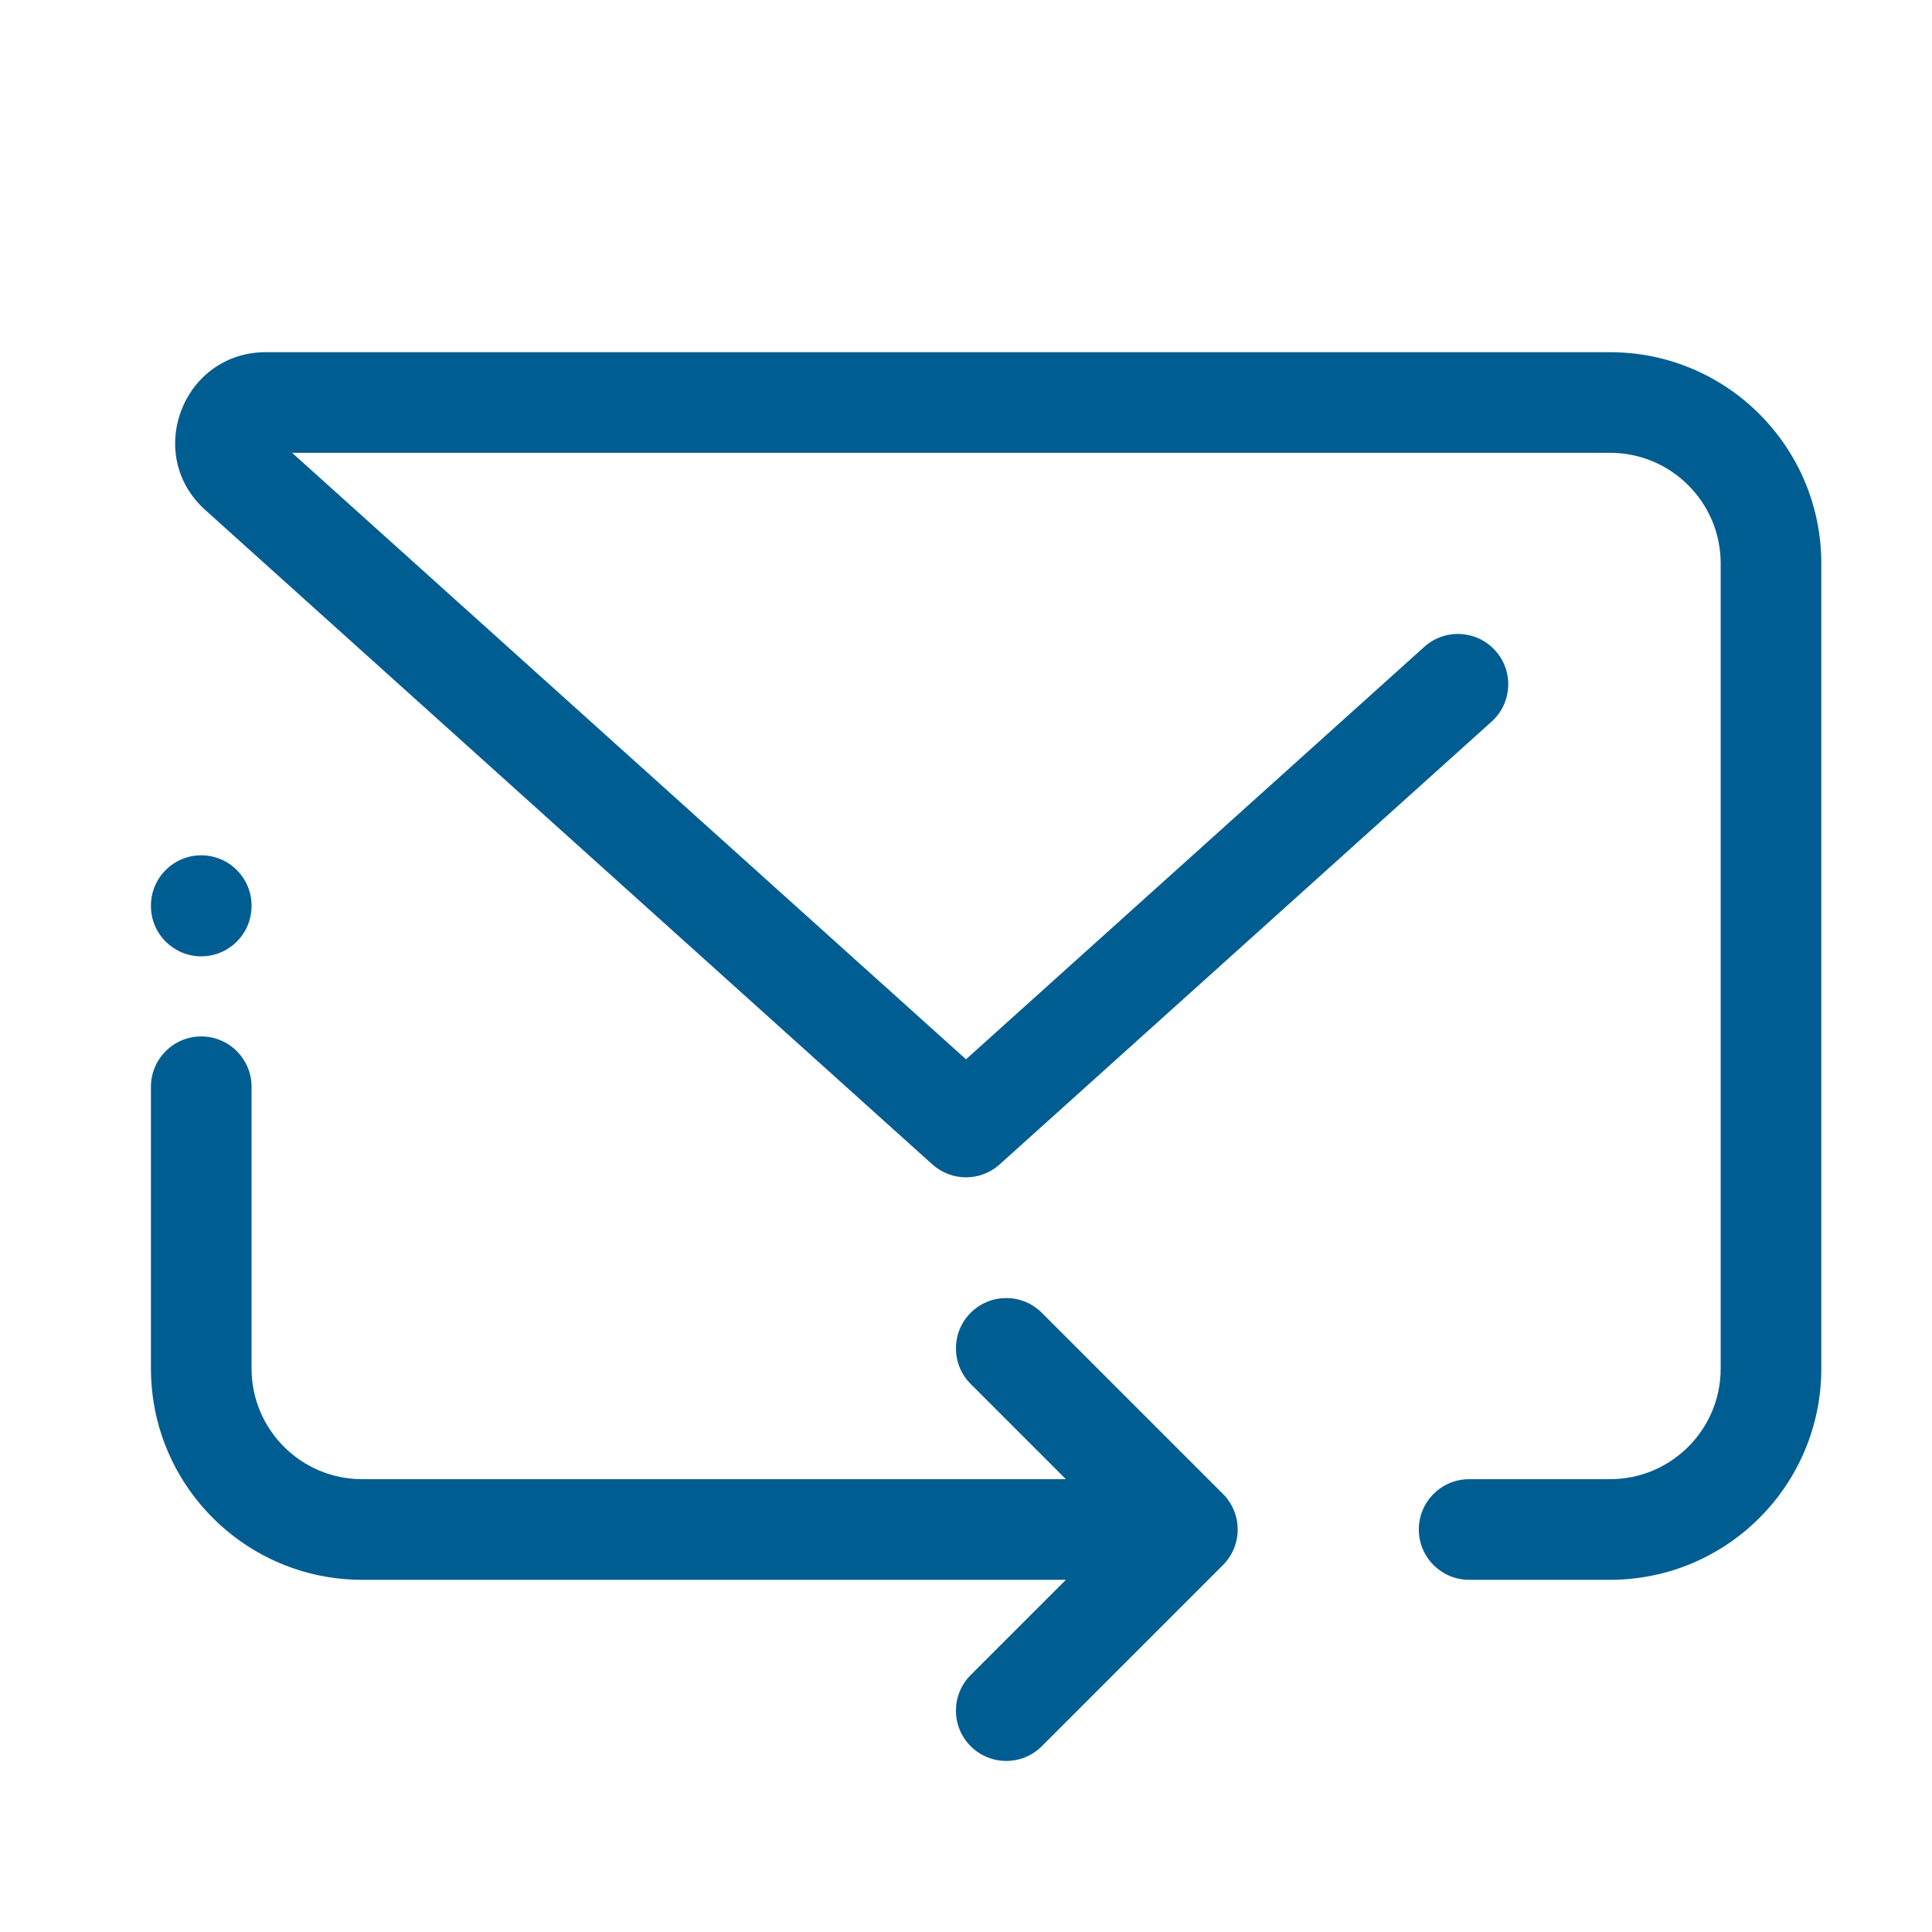
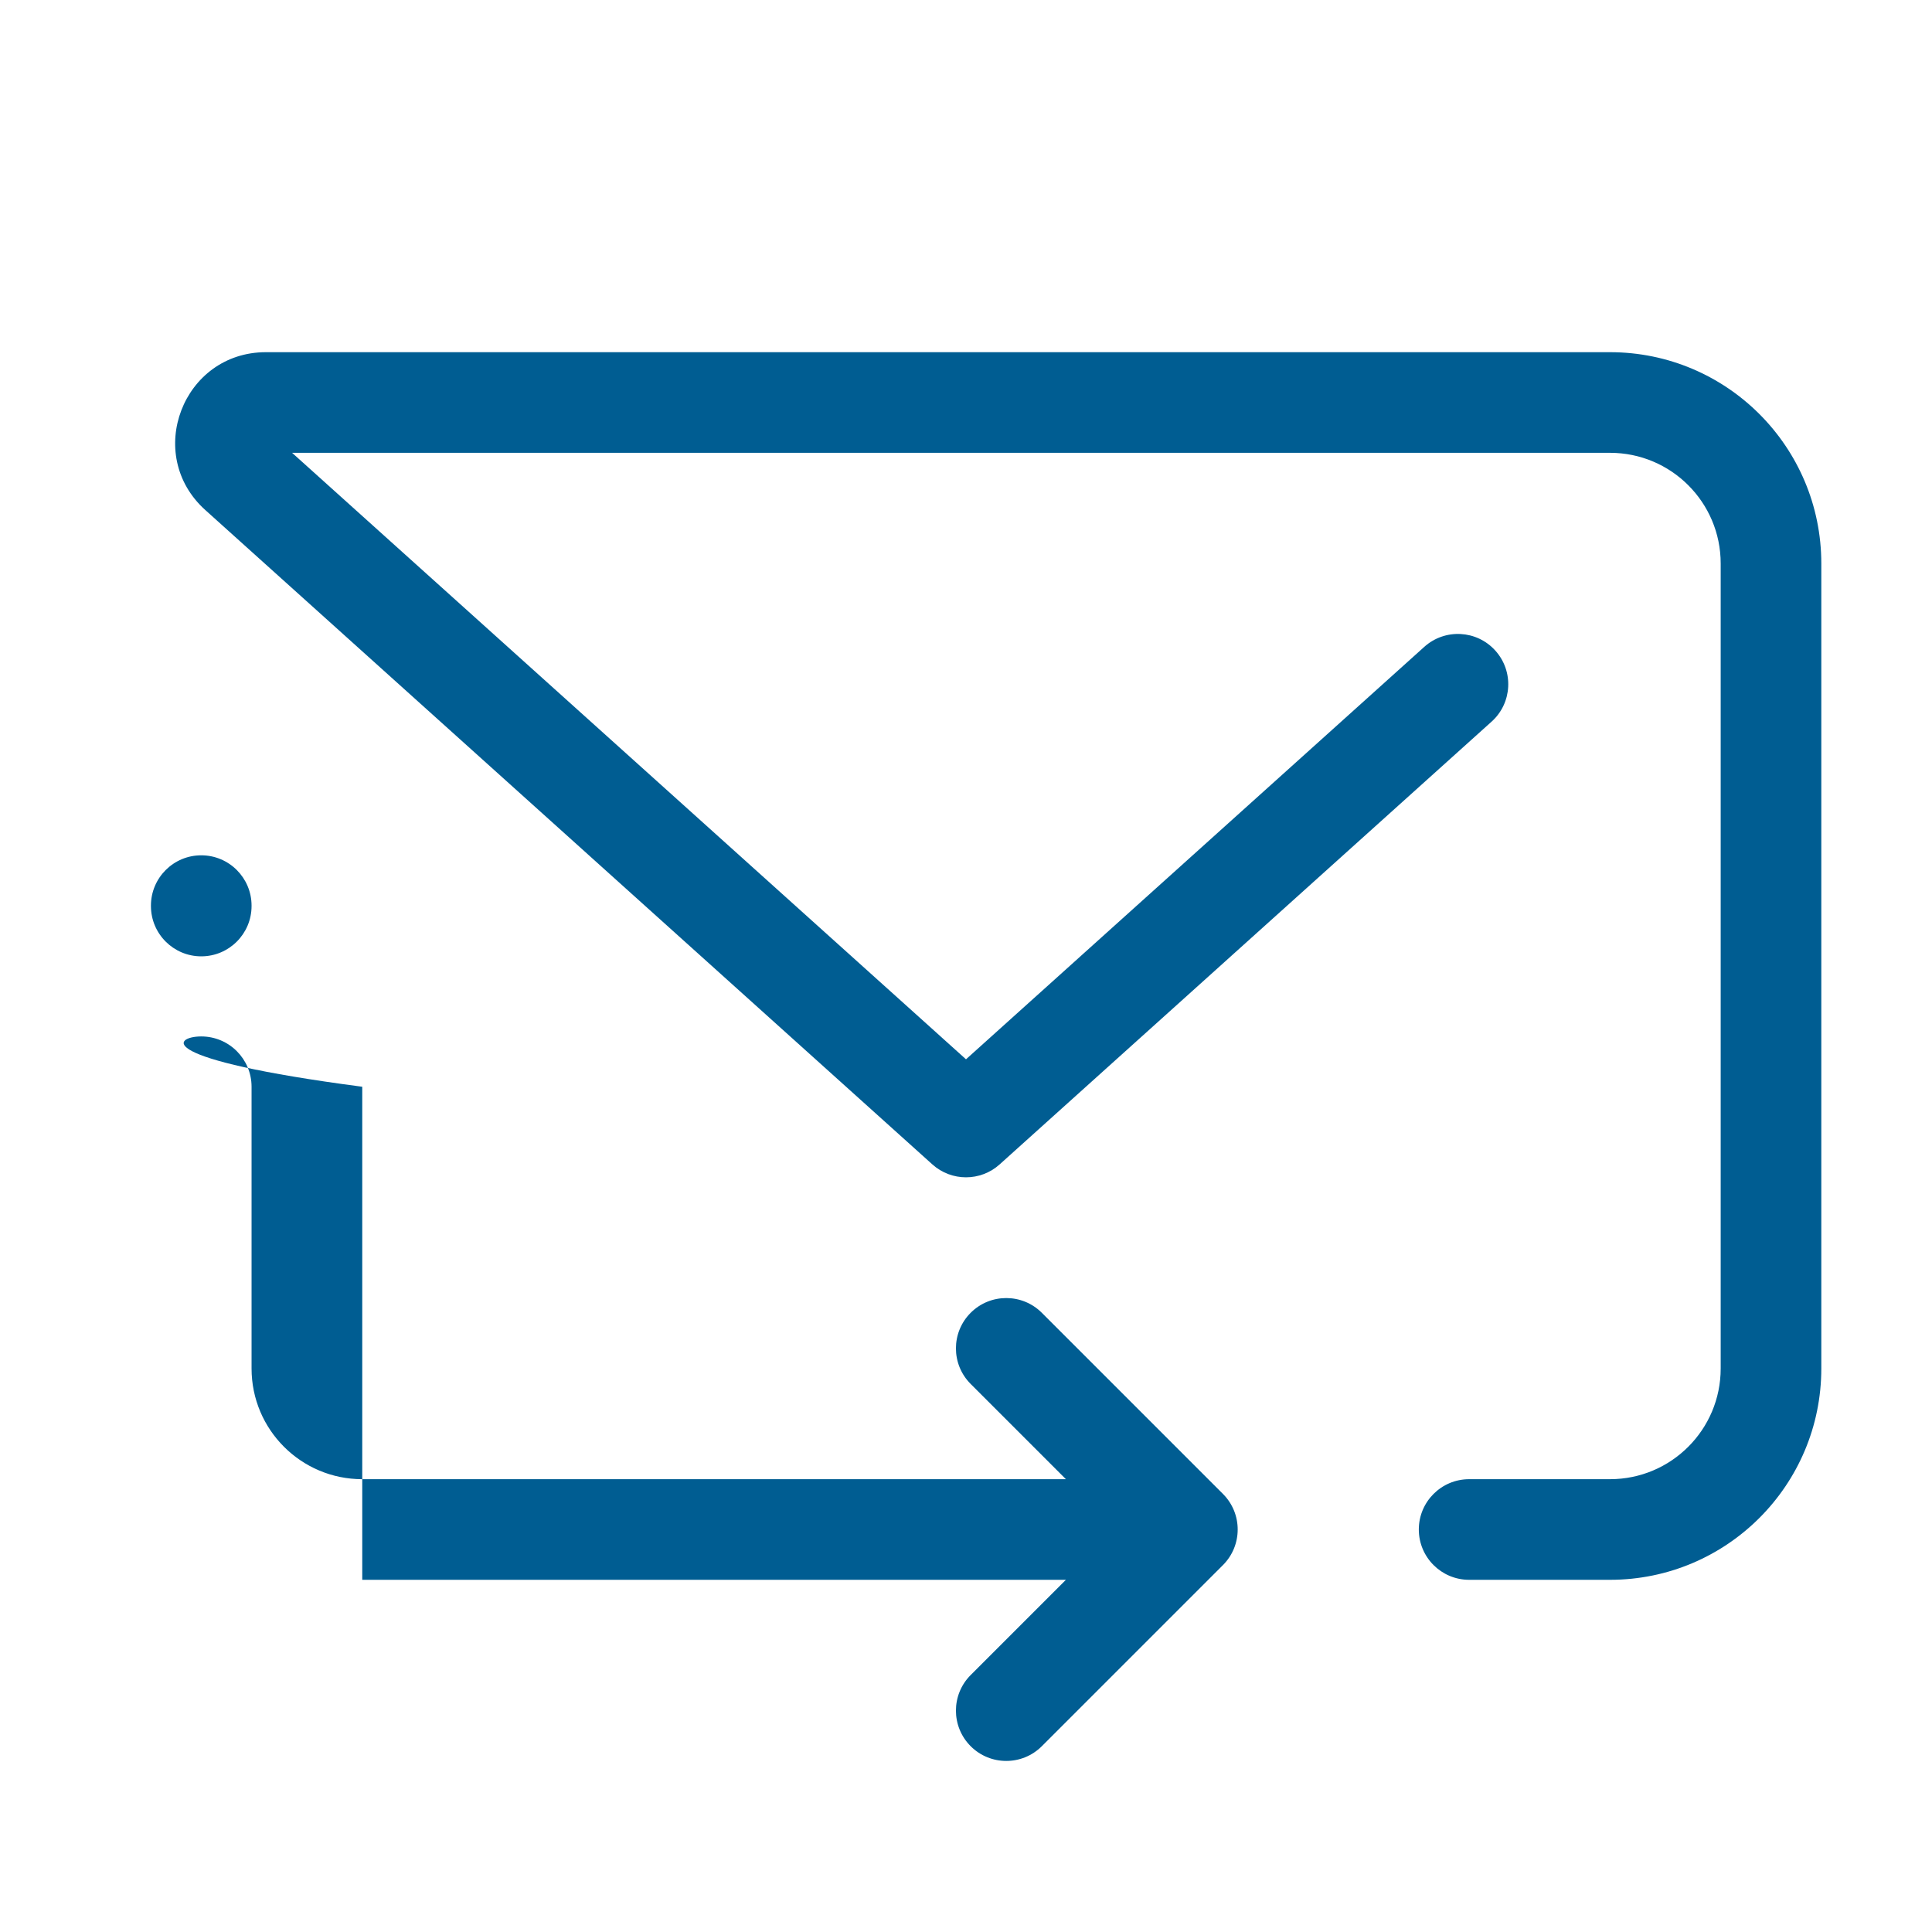
<svg xmlns="http://www.w3.org/2000/svg" width="48" height="48" viewBox="0 0 48 48" fill="none">
-   <path fill-rule="evenodd" clip-rule="evenodd" d="M5.101 12.672C3.568 11.293 4.544 8.75 6.606 8.75H40C42.9 8.75 45.25 11.101 45.25 14V34C45.25 36.9 42.9 39.25 40 39.25H36.5C35.81 39.25 35.25 38.69 35.25 38C35.25 37.31 35.81 36.75 36.5 36.75H40C41.519 36.75 42.75 35.519 42.75 34V14C42.75 12.481 41.519 11.25 40 11.25H7.257L12.613 16.07C12.614 16.07 12.613 16.07 12.613 16.07L24 26.318L35.386 16.071C35.899 15.609 36.69 15.651 37.151 16.164C37.613 16.677 37.572 17.467 37.058 17.929L24.836 28.929C24.361 29.357 23.639 29.357 23.164 28.929L5.101 12.672ZM5 21.25C5.69 21.25 6.25 21.81 6.25 22.5V22.51C6.25 23.2 5.69 23.76 5 23.76C4.31 23.76 3.75 23.2 3.75 22.51V22.5C3.75 21.81 4.31 21.25 5 21.25ZM5 25.75C5.69 25.75 6.25 26.31 6.25 27V34C6.25 35.519 7.481 36.75 9 36.75H26.482L24.116 34.384C23.628 33.896 23.628 33.104 24.116 32.616C24.604 32.128 25.396 32.128 25.884 32.616L30.384 37.116C30.872 37.604 30.872 38.396 30.384 38.884L25.884 43.384C25.396 43.872 24.604 43.872 24.116 43.384C23.628 42.896 23.628 42.104 24.116 41.616L26.482 39.25H9C6.101 39.25 3.75 36.9 3.75 34V27C3.75 26.31 4.31 25.75 5 25.75Z" fill="#005D92" />
+   <path fill-rule="evenodd" clip-rule="evenodd" d="M5.101 12.672C3.568 11.293 4.544 8.75 6.606 8.75H40C42.9 8.75 45.25 11.101 45.25 14V34C45.25 36.9 42.9 39.25 40 39.25H36.5C35.81 39.25 35.25 38.69 35.25 38C35.25 37.31 35.81 36.75 36.5 36.75H40C41.519 36.75 42.75 35.519 42.75 34V14C42.75 12.481 41.519 11.25 40 11.25H7.257L12.613 16.07C12.614 16.07 12.613 16.07 12.613 16.07L24 26.318L35.386 16.071C35.899 15.609 36.69 15.651 37.151 16.164C37.613 16.677 37.572 17.467 37.058 17.929L24.836 28.929C24.361 29.357 23.639 29.357 23.164 28.929L5.101 12.672ZM5 21.25C5.69 21.25 6.25 21.81 6.25 22.5V22.51C6.25 23.2 5.69 23.76 5 23.76C4.31 23.76 3.75 23.2 3.75 22.51V22.5C3.75 21.81 4.31 21.25 5 21.25ZM5 25.75C5.69 25.75 6.25 26.31 6.25 27V34C6.25 35.519 7.481 36.75 9 36.75H26.482L24.116 34.384C23.628 33.896 23.628 33.104 24.116 32.616C24.604 32.128 25.396 32.128 25.884 32.616L30.384 37.116C30.872 37.604 30.872 38.396 30.384 38.884L25.884 43.384C25.396 43.872 24.604 43.872 24.116 43.384C23.628 42.896 23.628 42.104 24.116 41.616L26.482 39.25H9V27C3.75 26.31 4.31 25.75 5 25.75Z" fill="#005D92" />
</svg>